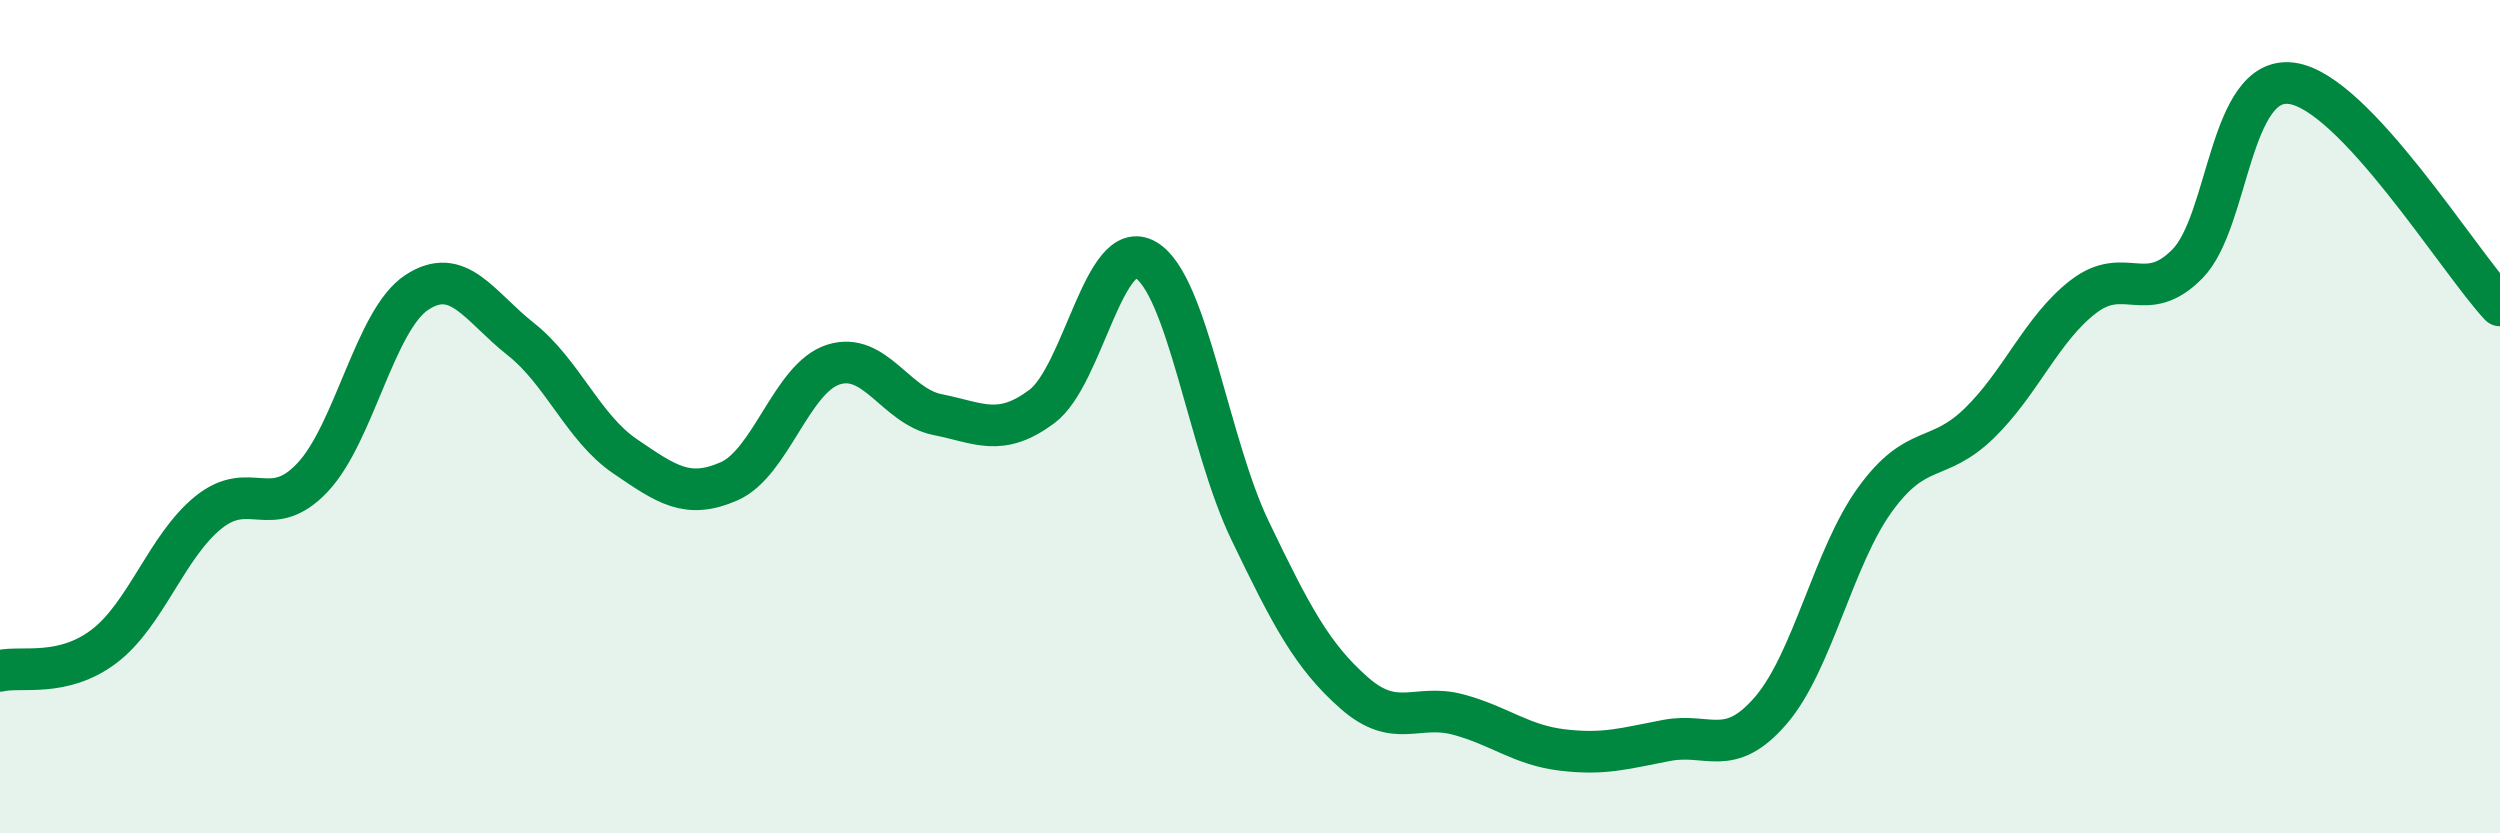
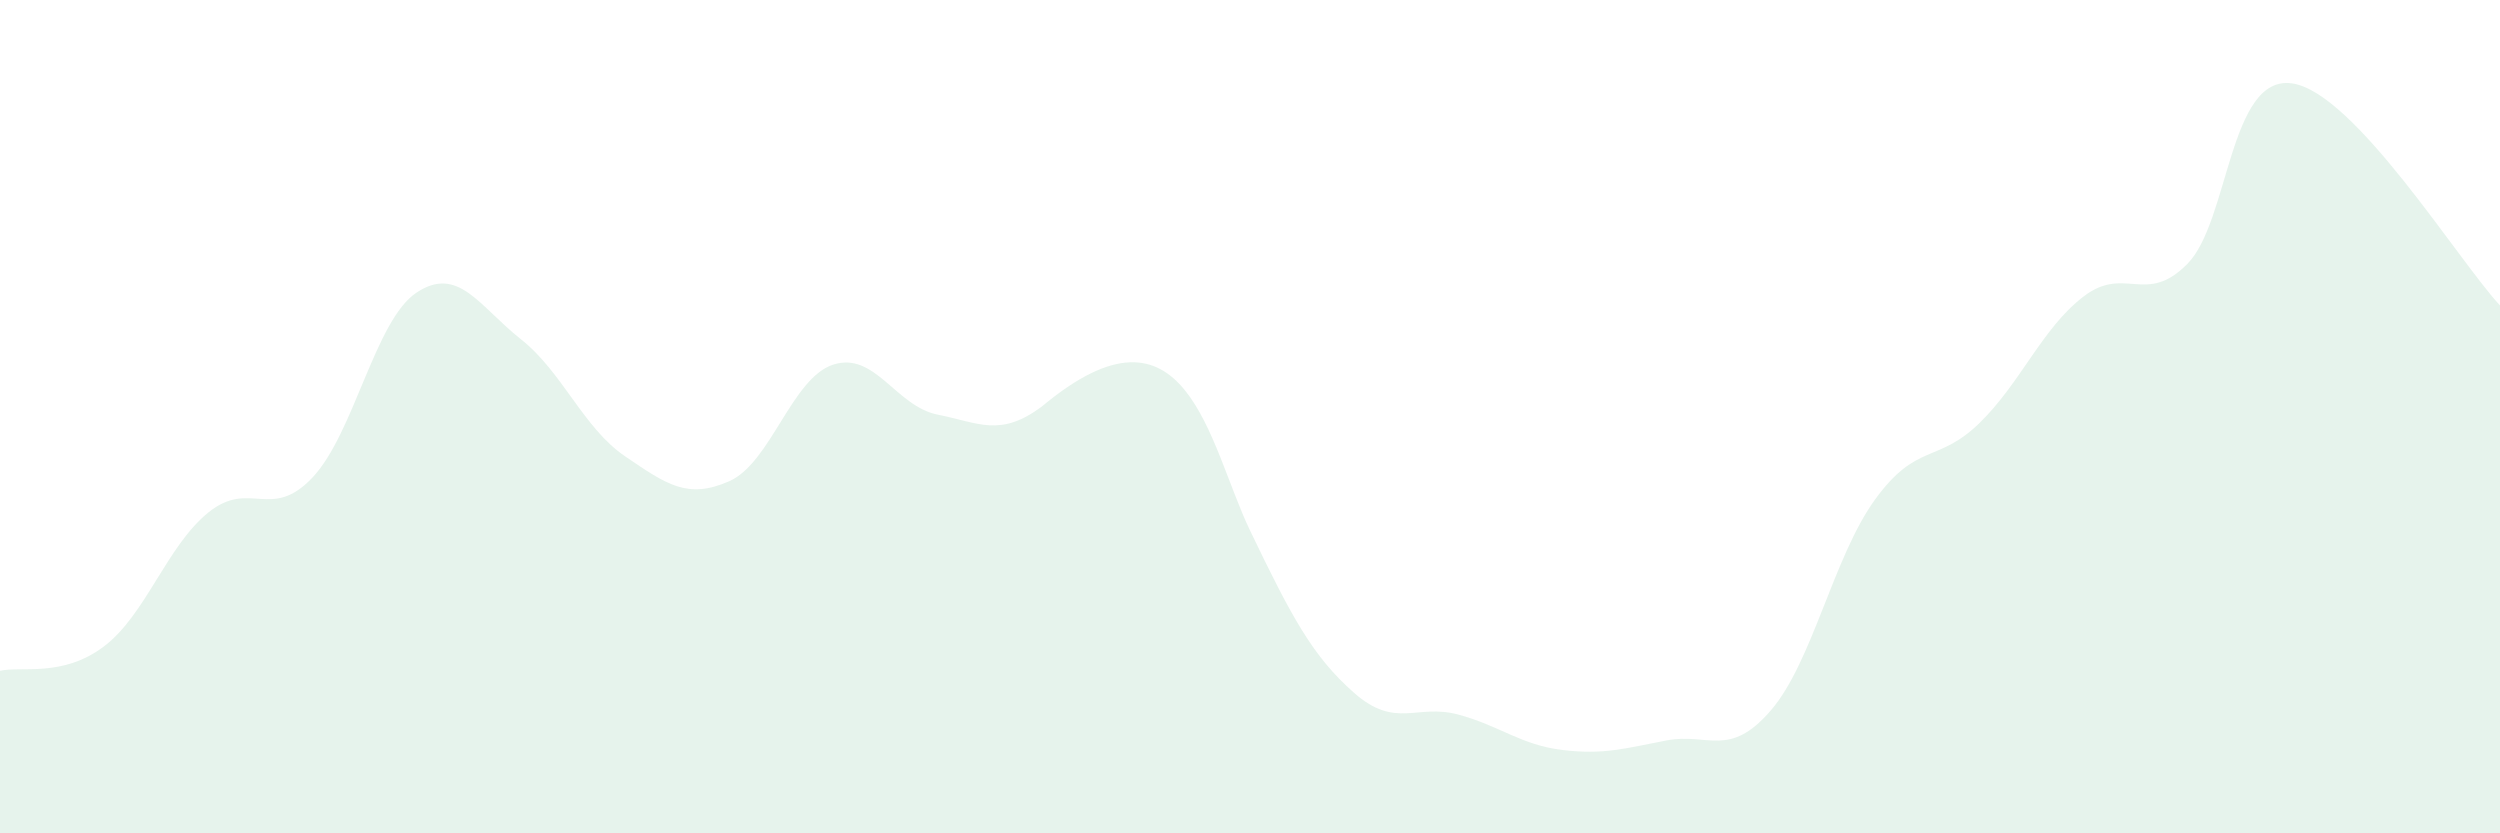
<svg xmlns="http://www.w3.org/2000/svg" width="60" height="20" viewBox="0 0 60 20">
-   <path d="M 0,16.1 C 0.5,15.98 1.5,16.27 2.5,15.51 C 3.5,14.75 4,13.11 5,12.3 C 6,11.49 6.5,12.52 7.5,11.46 C 8.5,10.4 9,7.68 10,7.02 C 11,6.36 11.5,7.35 12.5,8.14 C 13.5,8.93 14,10.27 15,10.95 C 16,11.63 16.5,11.99 17.5,11.55 C 18.5,11.11 19,9.07 20,8.75 C 21,8.43 21.5,9.75 22.5,9.95 C 23.5,10.15 24,10.5 25,9.76 C 26,9.02 26.5,5.65 27.5,6.24 C 28.5,6.83 29,10.65 30,12.73 C 31,14.81 31.5,15.75 32.5,16.63 C 33.5,17.51 34,16.88 35,17.15 C 36,17.42 36.5,17.88 37.5,18 C 38.5,18.12 39,17.96 40,17.77 C 41,17.58 41.5,18.21 42.5,17.05 C 43.5,15.89 44,13.37 45,11.99 C 46,10.61 46.5,11.13 47.5,10.16 C 48.5,9.19 49,7.89 50,7.12 C 51,6.35 51.5,7.35 52.5,6.33 C 53.5,5.31 53.5,1.8 55,2 C 56.5,2.2 59,6.26 60,7.33L60 20L0 20Z" fill="#008740" opacity="0.1" stroke-linecap="round" stroke-linejoin="round" />
-   <path d="M 0,16.1 C 0.5,15.98 1.5,16.27 2.5,15.51 C 3.5,14.75 4,13.11 5,12.3 C 6,11.49 6.5,12.52 7.5,11.46 C 8.5,10.4 9,7.68 10,7.02 C 11,6.36 11.5,7.35 12.5,8.14 C 13.5,8.93 14,10.27 15,10.95 C 16,11.63 16.5,11.99 17.5,11.55 C 18.5,11.11 19,9.07 20,8.75 C 21,8.43 21.5,9.75 22.5,9.95 C 23.5,10.15 24,10.5 25,9.76 C 26,9.02 26.5,5.65 27.5,6.24 C 28.5,6.83 29,10.65 30,12.73 C 31,14.81 31.5,15.75 32.5,16.63 C 33.5,17.51 34,16.88 35,17.15 C 36,17.42 36.5,17.88 37.5,18 C 38.5,18.12 39,17.96 40,17.77 C 41,17.58 41.5,18.21 42.5,17.05 C 43.5,15.89 44,13.37 45,11.99 C 46,10.61 46.5,11.13 47.5,10.16 C 48.5,9.19 49,7.89 50,7.12 C 51,6.35 51.5,7.35 52.5,6.33 C 53.5,5.31 53.5,1.8 55,2 C 56.5,2.2 59,6.26 60,7.33" stroke="#008740" stroke-width="1" fill="none" stroke-linecap="round" stroke-linejoin="round" />
+   <path d="M 0,16.1 C 0.5,15.98 1.5,16.27 2.5,15.51 C 3.5,14.75 4,13.11 5,12.3 C 6,11.49 6.5,12.52 7.5,11.46 C 8.5,10.4 9,7.68 10,7.02 C 11,6.36 11.5,7.35 12.5,8.14 C 13.5,8.93 14,10.27 15,10.95 C 16,11.63 16.5,11.99 17.5,11.55 C 18.5,11.11 19,9.07 20,8.75 C 21,8.43 21.5,9.75 22.5,9.95 C 23.5,10.15 24,10.5 25,9.76 C 28.5,6.83 29,10.65 30,12.73 C 31,14.81 31.5,15.75 32.5,16.63 C 33.5,17.51 34,16.88 35,17.15 C 36,17.42 36.5,17.88 37.5,18 C 38.5,18.12 39,17.96 40,17.77 C 41,17.58 41.5,18.21 42.5,17.05 C 43.5,15.89 44,13.37 45,11.99 C 46,10.61 46.5,11.13 47.5,10.16 C 48.5,9.19 49,7.89 50,7.12 C 51,6.35 51.5,7.35 52.5,6.33 C 53.5,5.31 53.5,1.8 55,2 C 56.5,2.2 59,6.26 60,7.33L60 20L0 20Z" fill="#008740" opacity="0.1" stroke-linecap="round" stroke-linejoin="round" />
</svg>